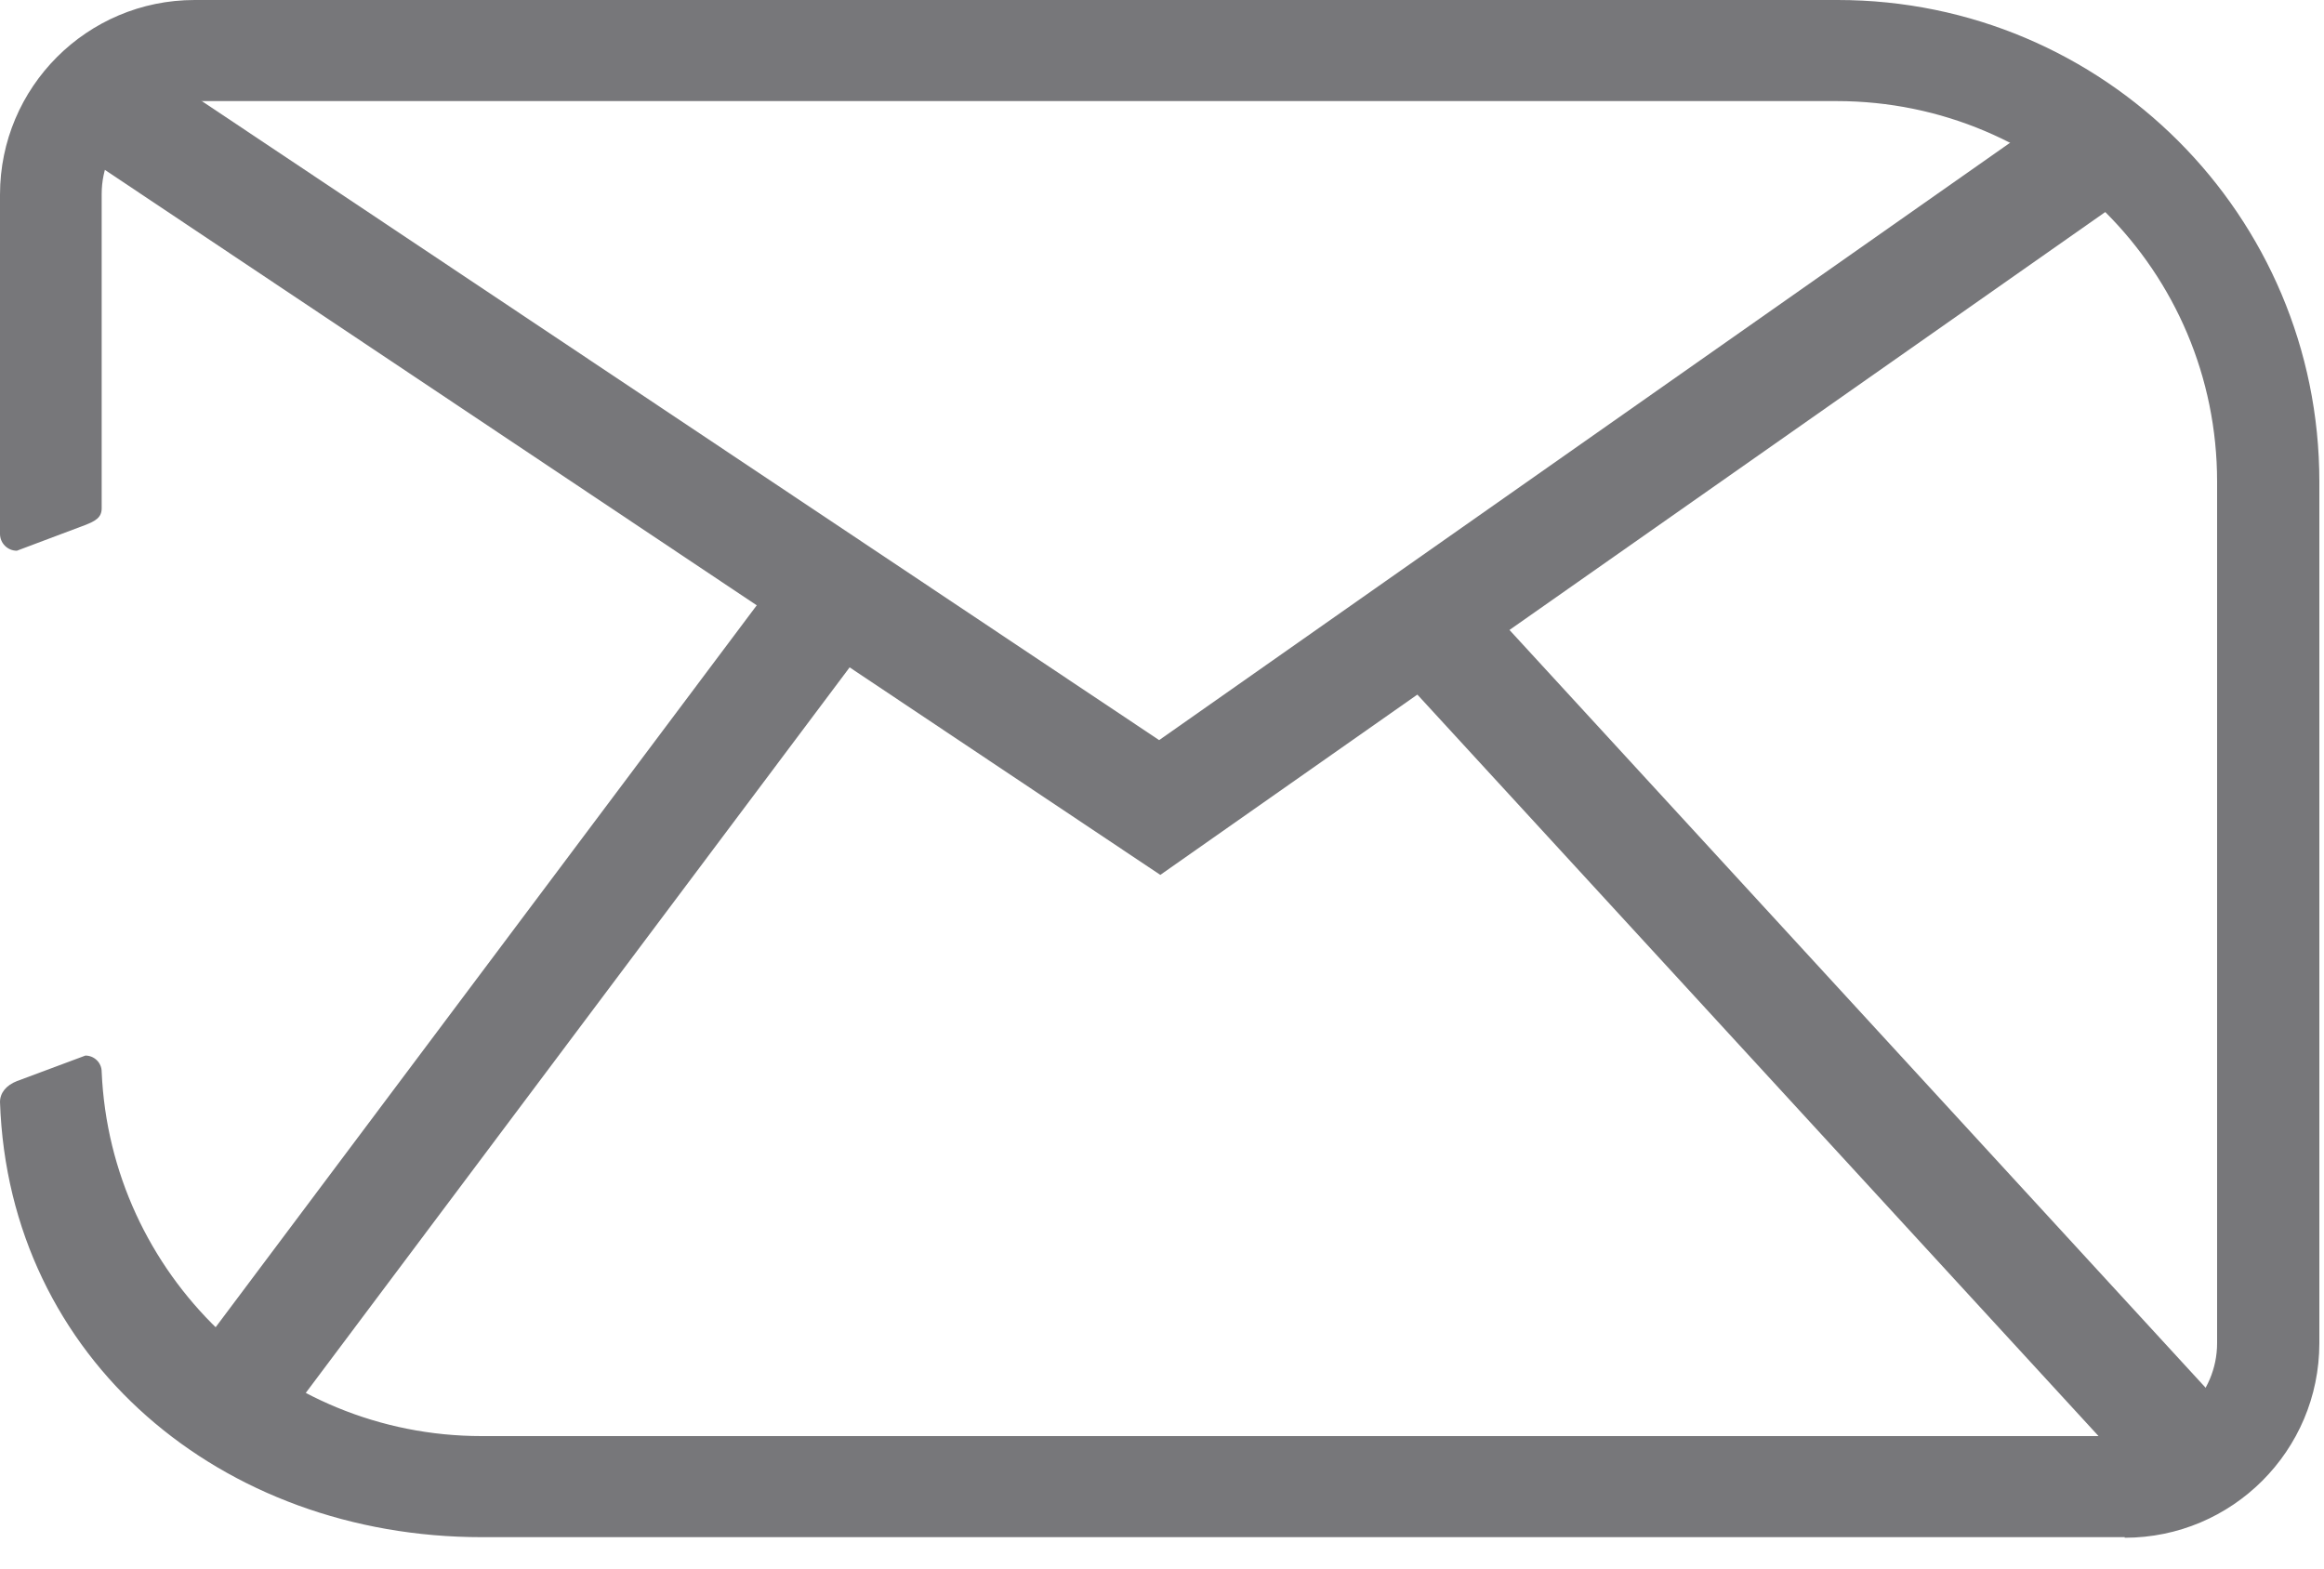
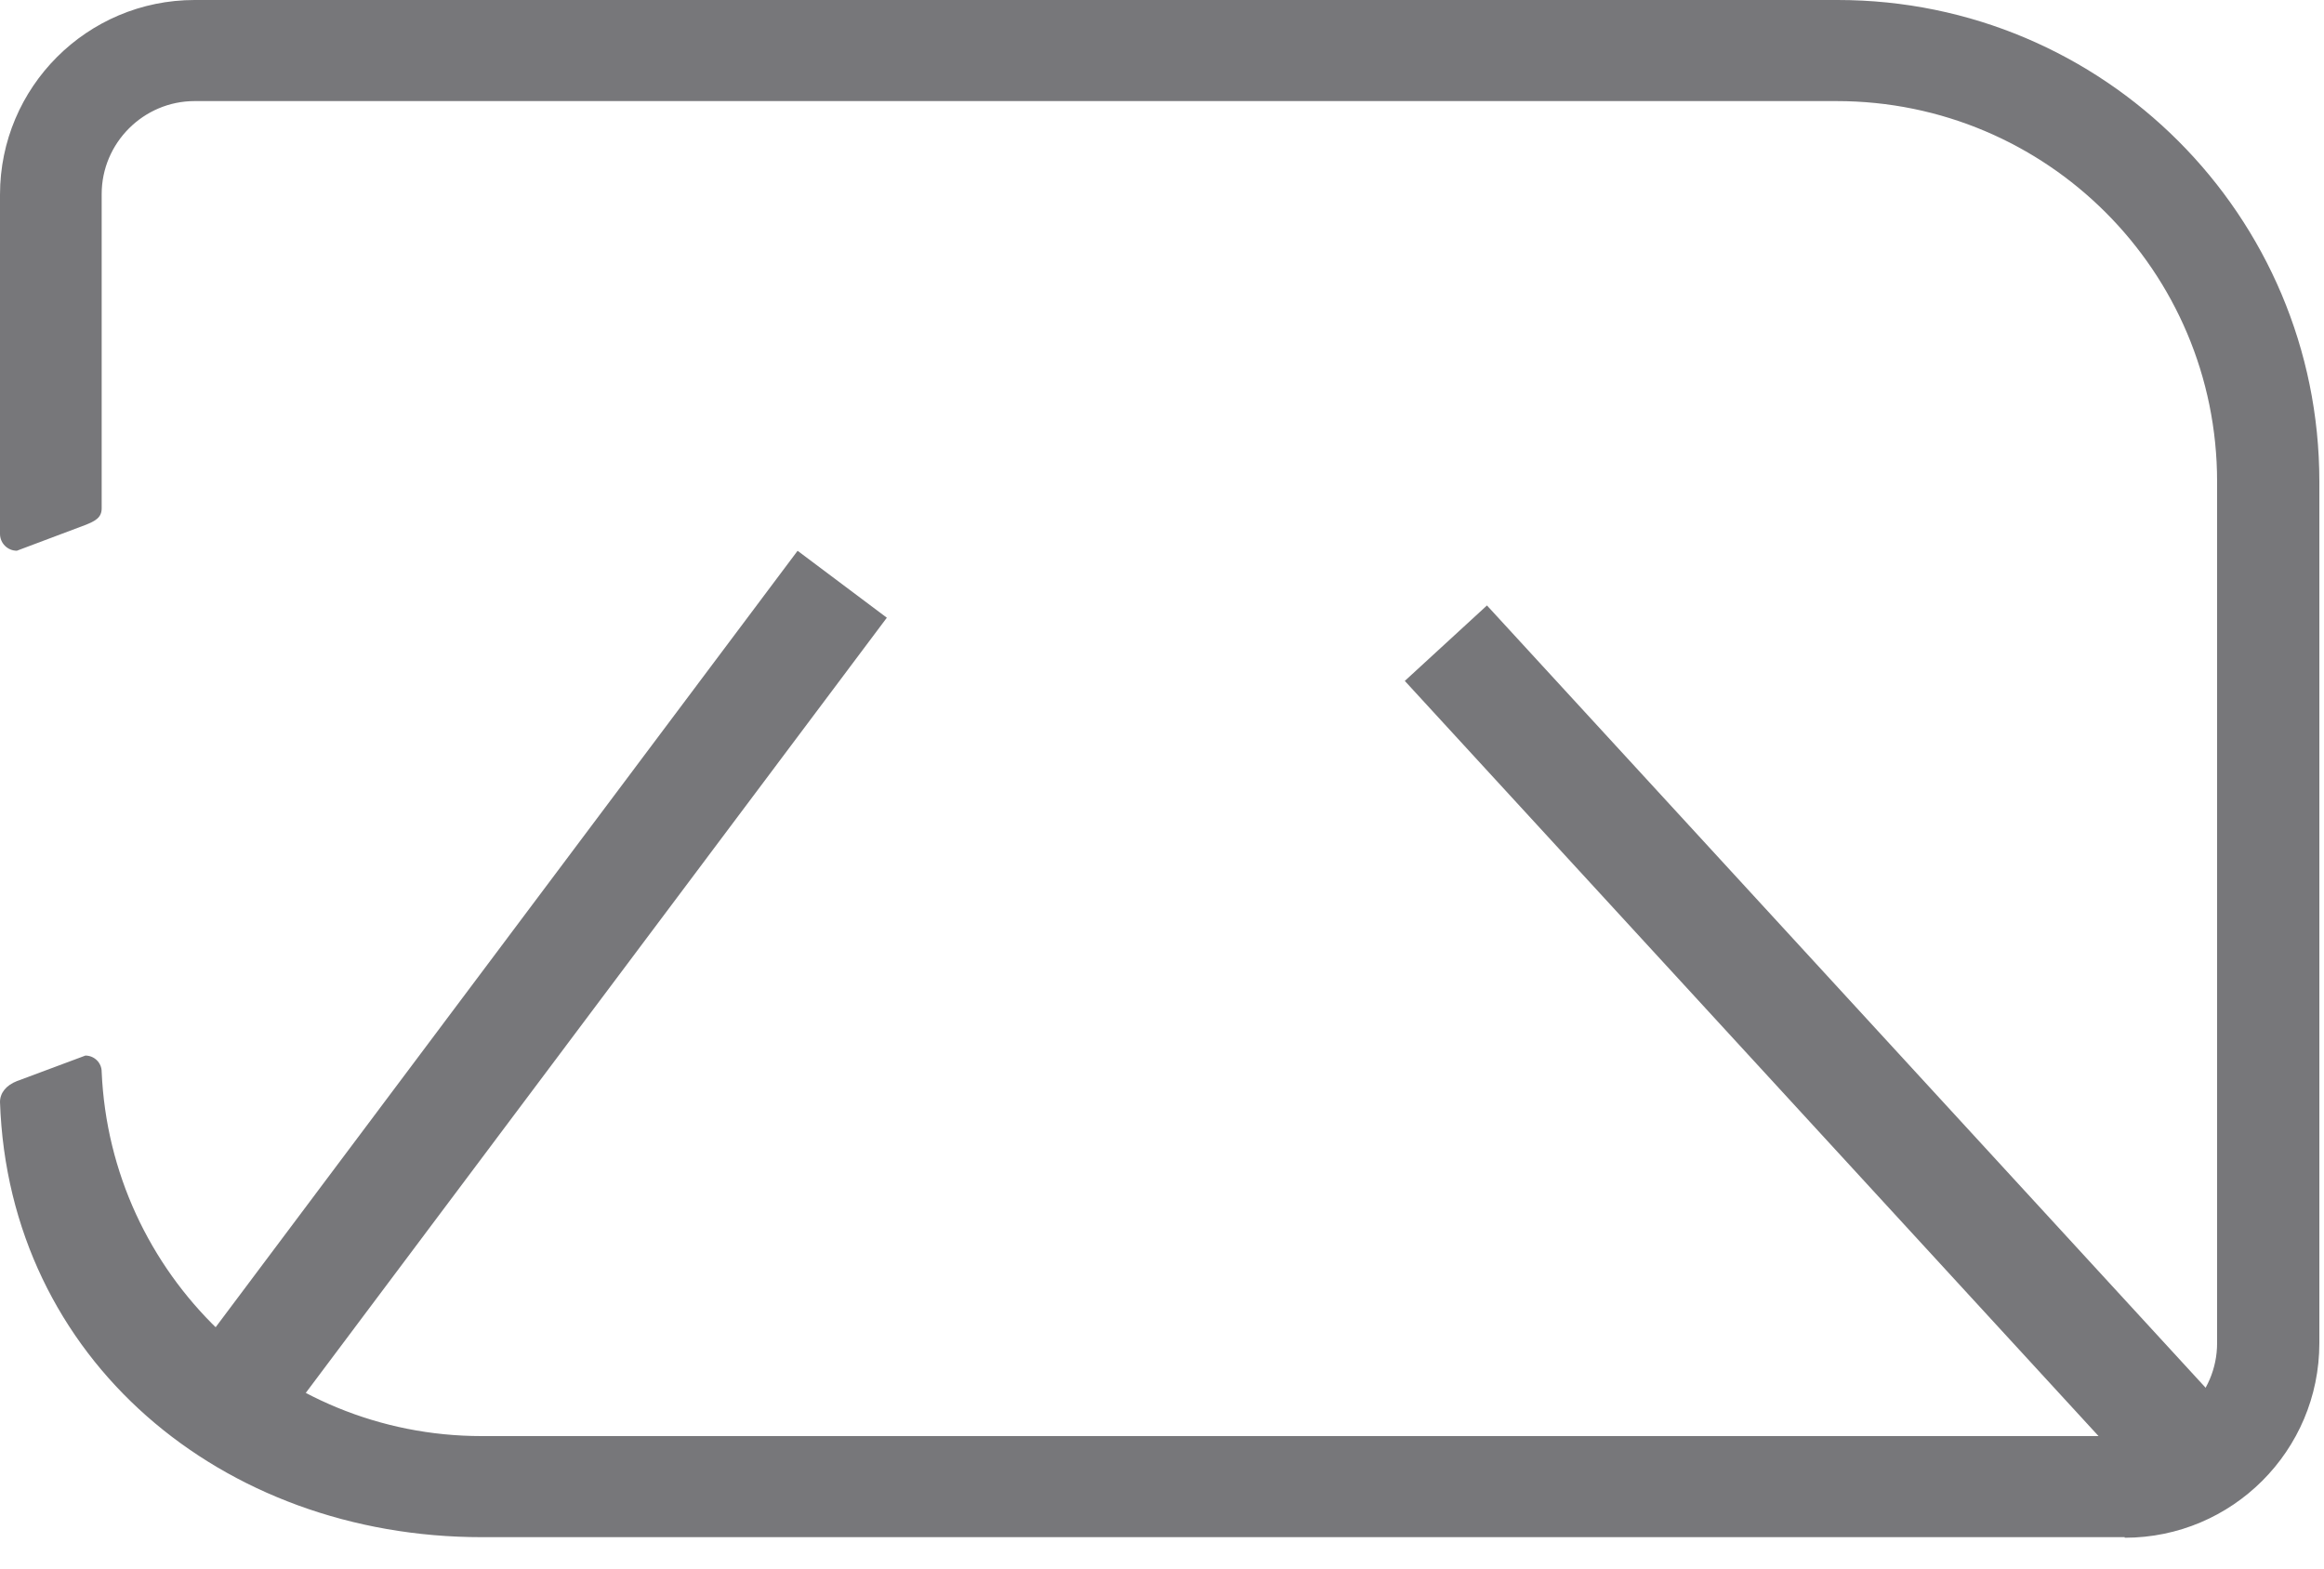
<svg xmlns="http://www.w3.org/2000/svg" width="40" height="27" viewBox="0 0 40 27" fill="none">
  <path d="M36.57 26.46H8.29C3.82 26.46 0.15 23.4 0 18.97C0 18.81 0.11 18.68 0.29 18.61L1.47 18.17C1.62 18.17 1.75 18.29 1.75 18.45C1.9 21.93 4.77 24.72 8.29 24.72H36.56C37.44 24.72 38.16 24 38.16 23.12V8.29C38.16 4.67 35.23 1.74 31.61 1.74H3.35C2.47 1.74 1.75 2.46 1.75 3.34V8.75C1.75 8.91 1.64 8.97 1.46 9.04L0.29 9.48C0.13 9.48 0 9.35 0 9.19V3.35C0 1.5 1.5 0 3.35 0H31.63C36.21 0 39.92 3.71 39.92 8.29V23.12C39.92 24.97 38.42 26.47 36.57 26.47" fill="#77777A" />
-   <path d="M19.971 15.06L1.23 2.54L2.29 0.95L19.951 12.74L35.59 1.76L36.691 3.33L19.971 15.06Z" fill="#77777A" />
  <path d="M25.593 10.422L24.179 11.721L37.14 25.831L38.554 24.532L25.593 10.422Z" fill="#77777A" />
-   <path d="M13.728 9.481L2.753 24.125L4.289 25.276L15.264 10.633L13.728 9.481Z" fill="#77777A" />
+   <path d="M13.728 9.481L2.753 24.125L4.289 25.276L15.264 10.633Z" fill="#77777A" />
</svg>